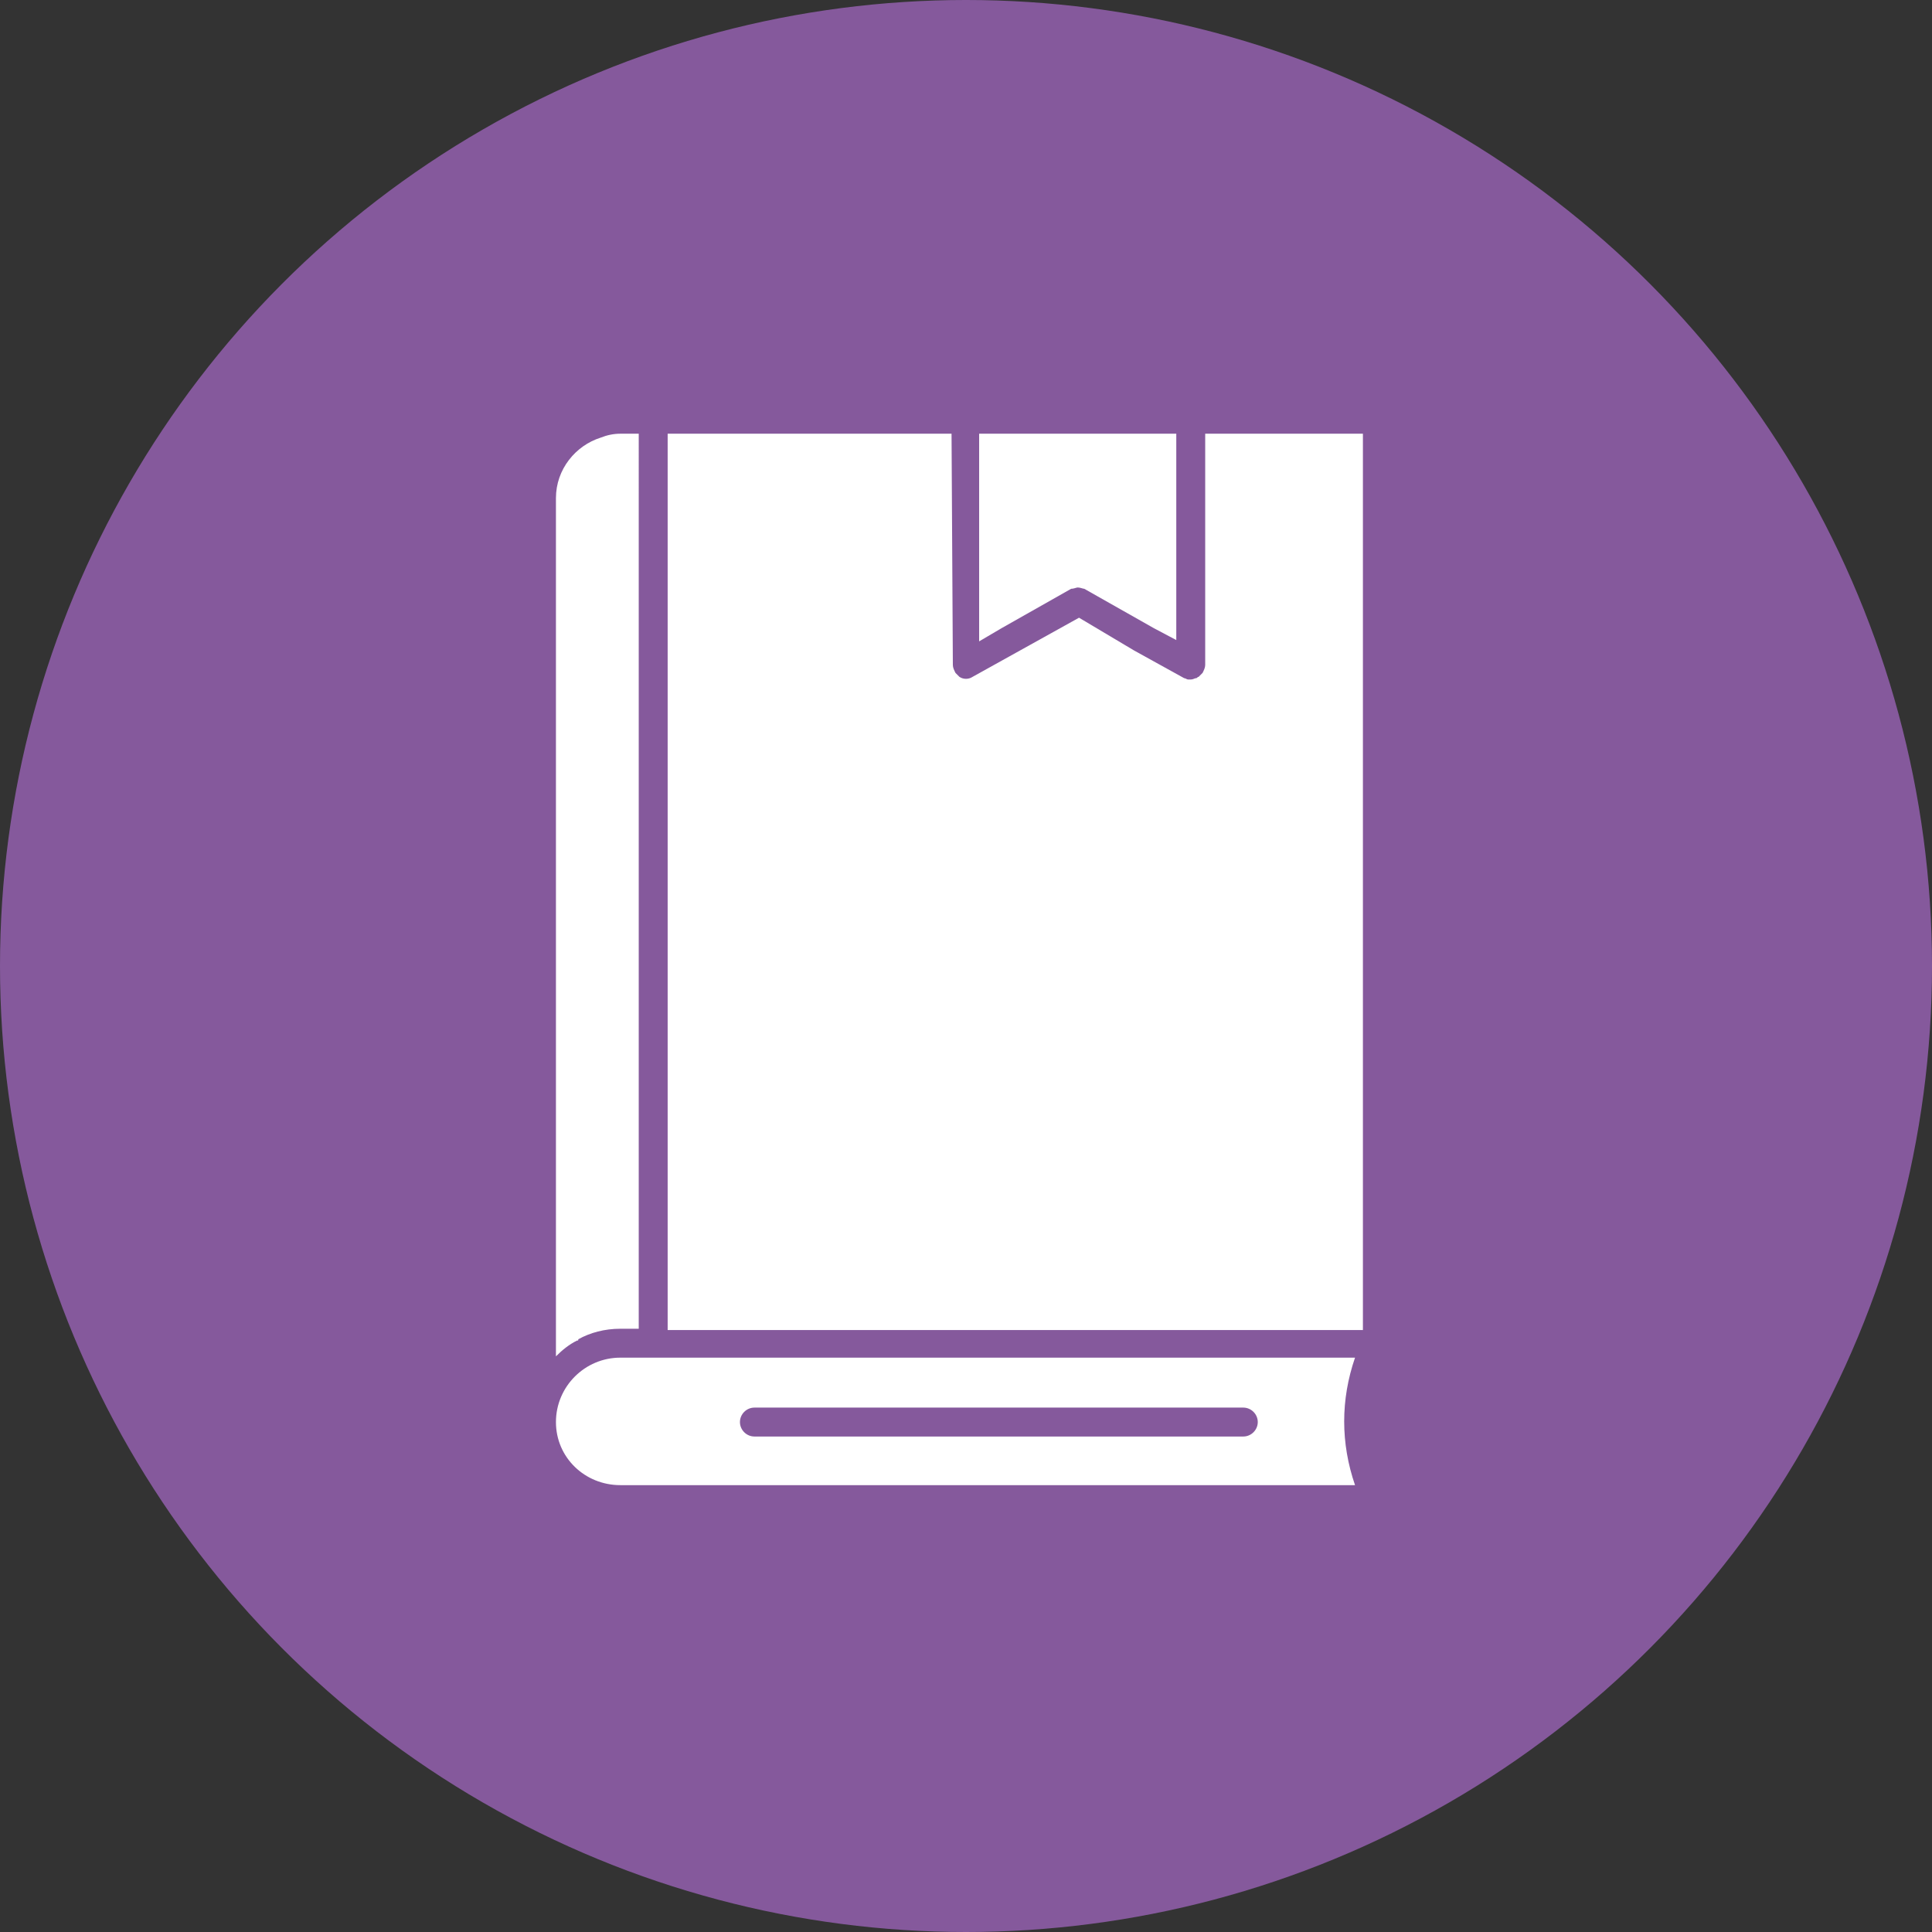
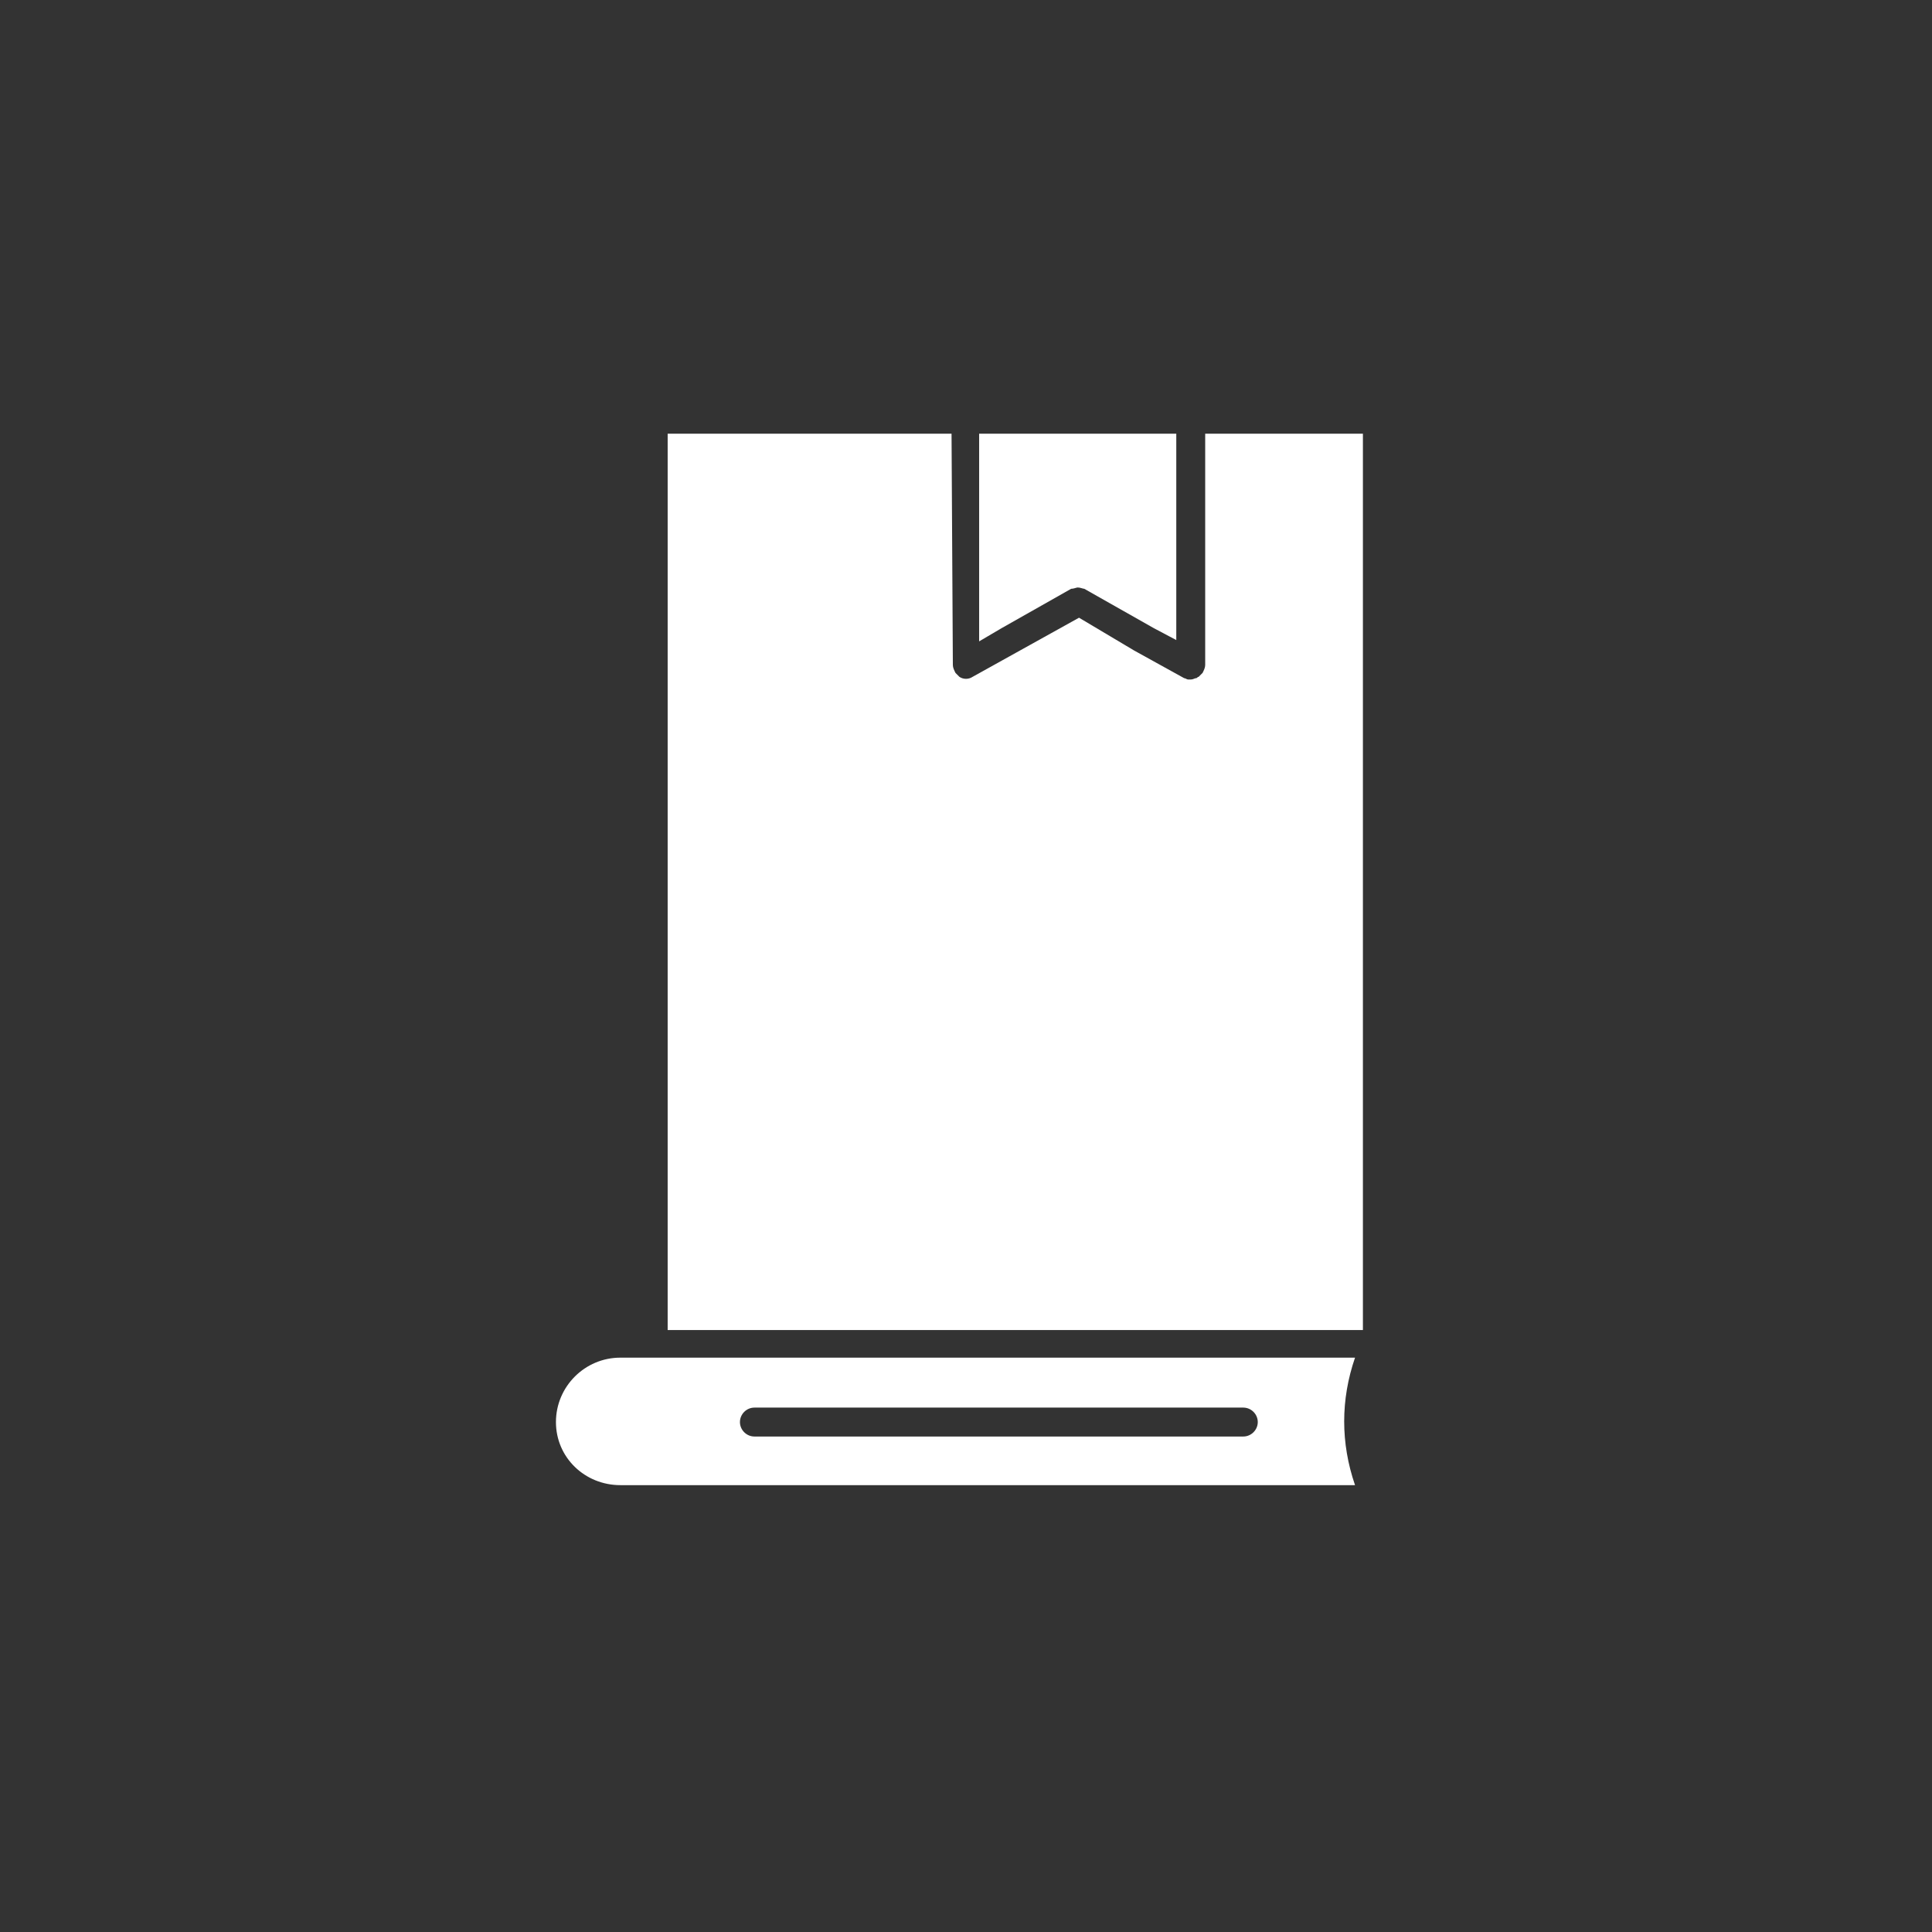
<svg xmlns="http://www.w3.org/2000/svg" version="1.1" id="Layer_1" x="0px" y="0px" viewBox="0 0 147 147" style="enable-background:new 0 0 147 147;" xml:space="preserve">
  <rect x="0" y="0" width="147" height="147" fill="#333333" stroke="none" />
  <style type="text/css">
	.st0{fill:#85599C;}
	.st1{fill:#FFFFFF;}
</style>
-   <circle class="st0" cx="73.5" cy="73.5" r="73.5" />
-   <path class="st1" d="M43.9,102C43.9,102,43.9,102,43.9,102c0.1,0,0.1,0,0.1-0.1c0.9-0.5,2-0.8,3.2-0.8h1.4V33h-1.4  c-0.5,0-1,0.1-1.5,0.3c-1.9,0.6-3.4,2.4-3.4,4.6v65.3C42.8,102.7,43.3,102.3,43.9,102L43.9,102z" />
  <path class="st1" d="M72.4,33H50.8v68.2h52.9V33h-12v17.6c0,0.2-0.1,0.4-0.2,0.6c-0.1,0.1-0.2,0.2-0.3,0.3c-0.1,0-0.1,0.1-0.2,0.1  c-0.1,0-0.2,0.1-0.4,0.1c-0.1,0-0.1,0-0.2,0c-0.1,0-0.2-0.1-0.3-0.1l-3.8-2.1L82.1,47L74,51.5h0c-0.3,0.2-0.7,0.2-1,0  c-0.1-0.1-0.2-0.2-0.3-0.3c-0.1-0.2-0.2-0.4-0.2-0.6L72.4,33L72.4,33z" />
  <path class="st1" d="M47.2,113h55.9c-1.1-3.2-1.1-6.5,0-9.7H47.2c-2.7,0-4.9,2.2-4.9,4.9S44.5,113,47.2,113L47.2,113z M57.4,107.1  h37.2c0.6,0,1.1,0.5,1.1,1.1c0,0.6-0.5,1.1-1.1,1.1H57.4c-0.6,0-1.1-0.5-1.1-1.1S56.8,107.1,57.4,107.1z" />
  <path class="st1" d="M82,44.7c0.2,0,0.4,0.1,0.5,0.1l5.3,3l1.7,0.9V33H74.5v15.8l1.7-1l5.3-3C81.7,44.8,81.9,44.7,82,44.7L82,44.7z" />
</svg>